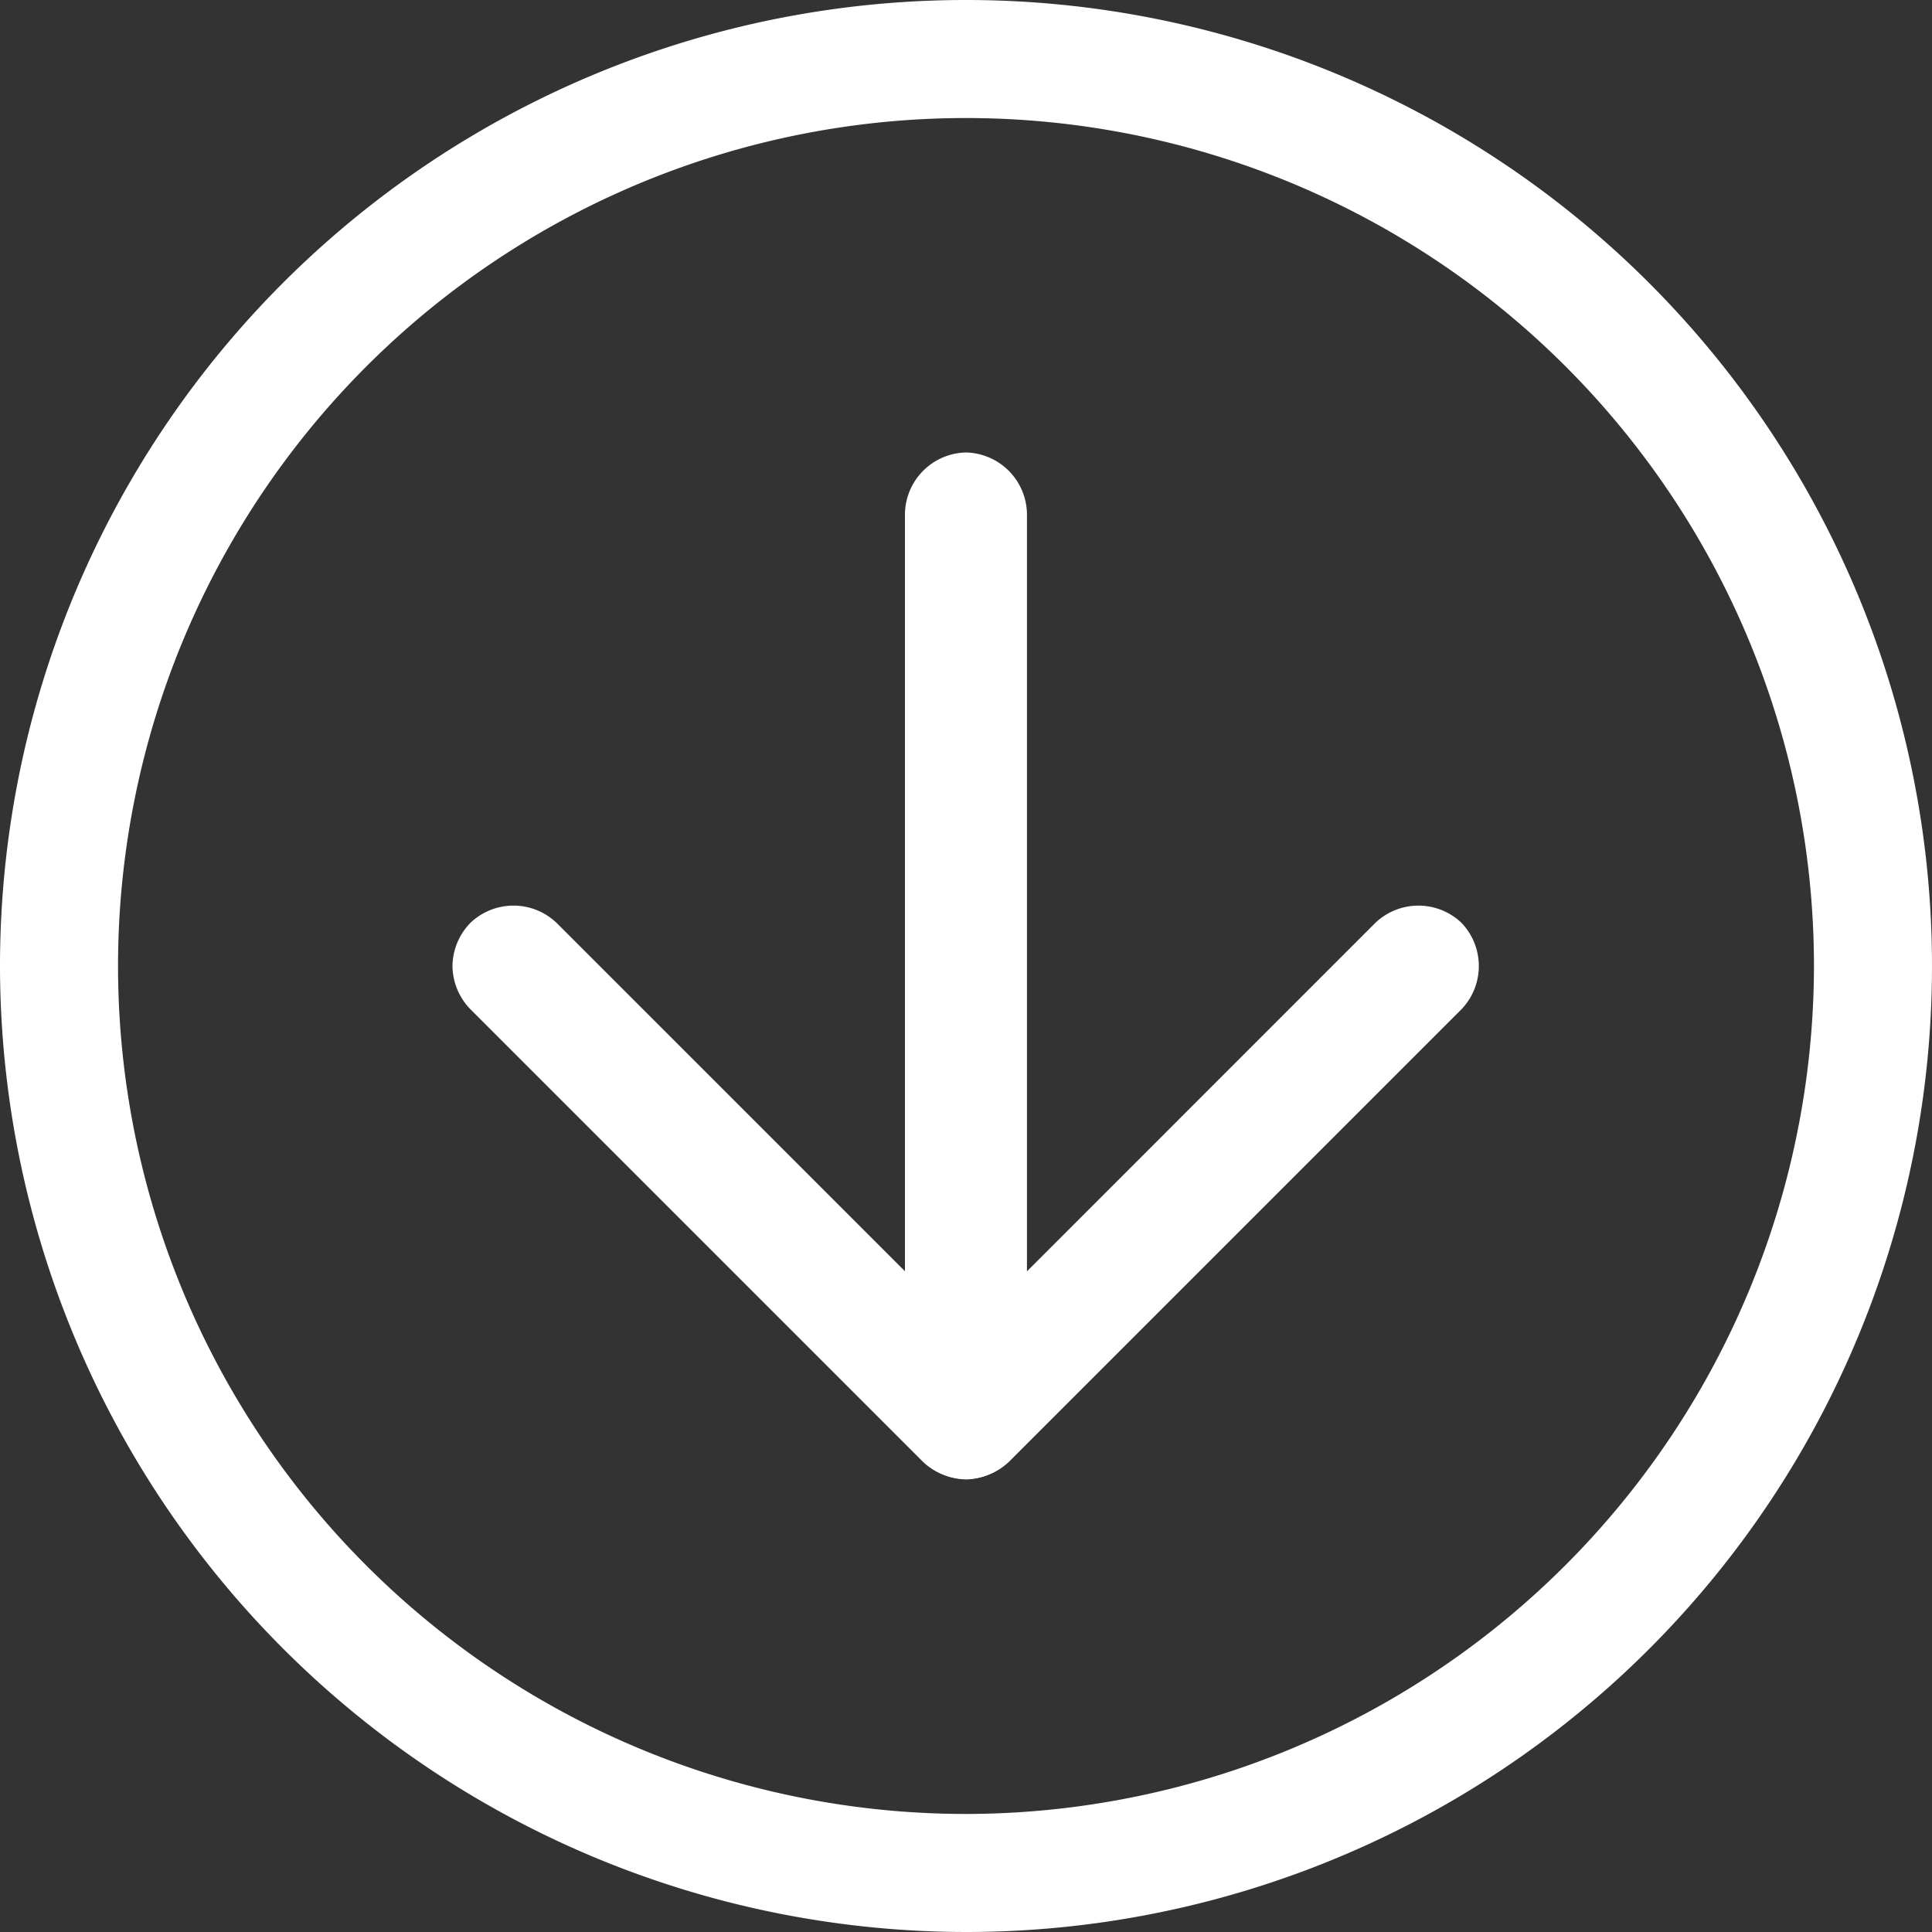
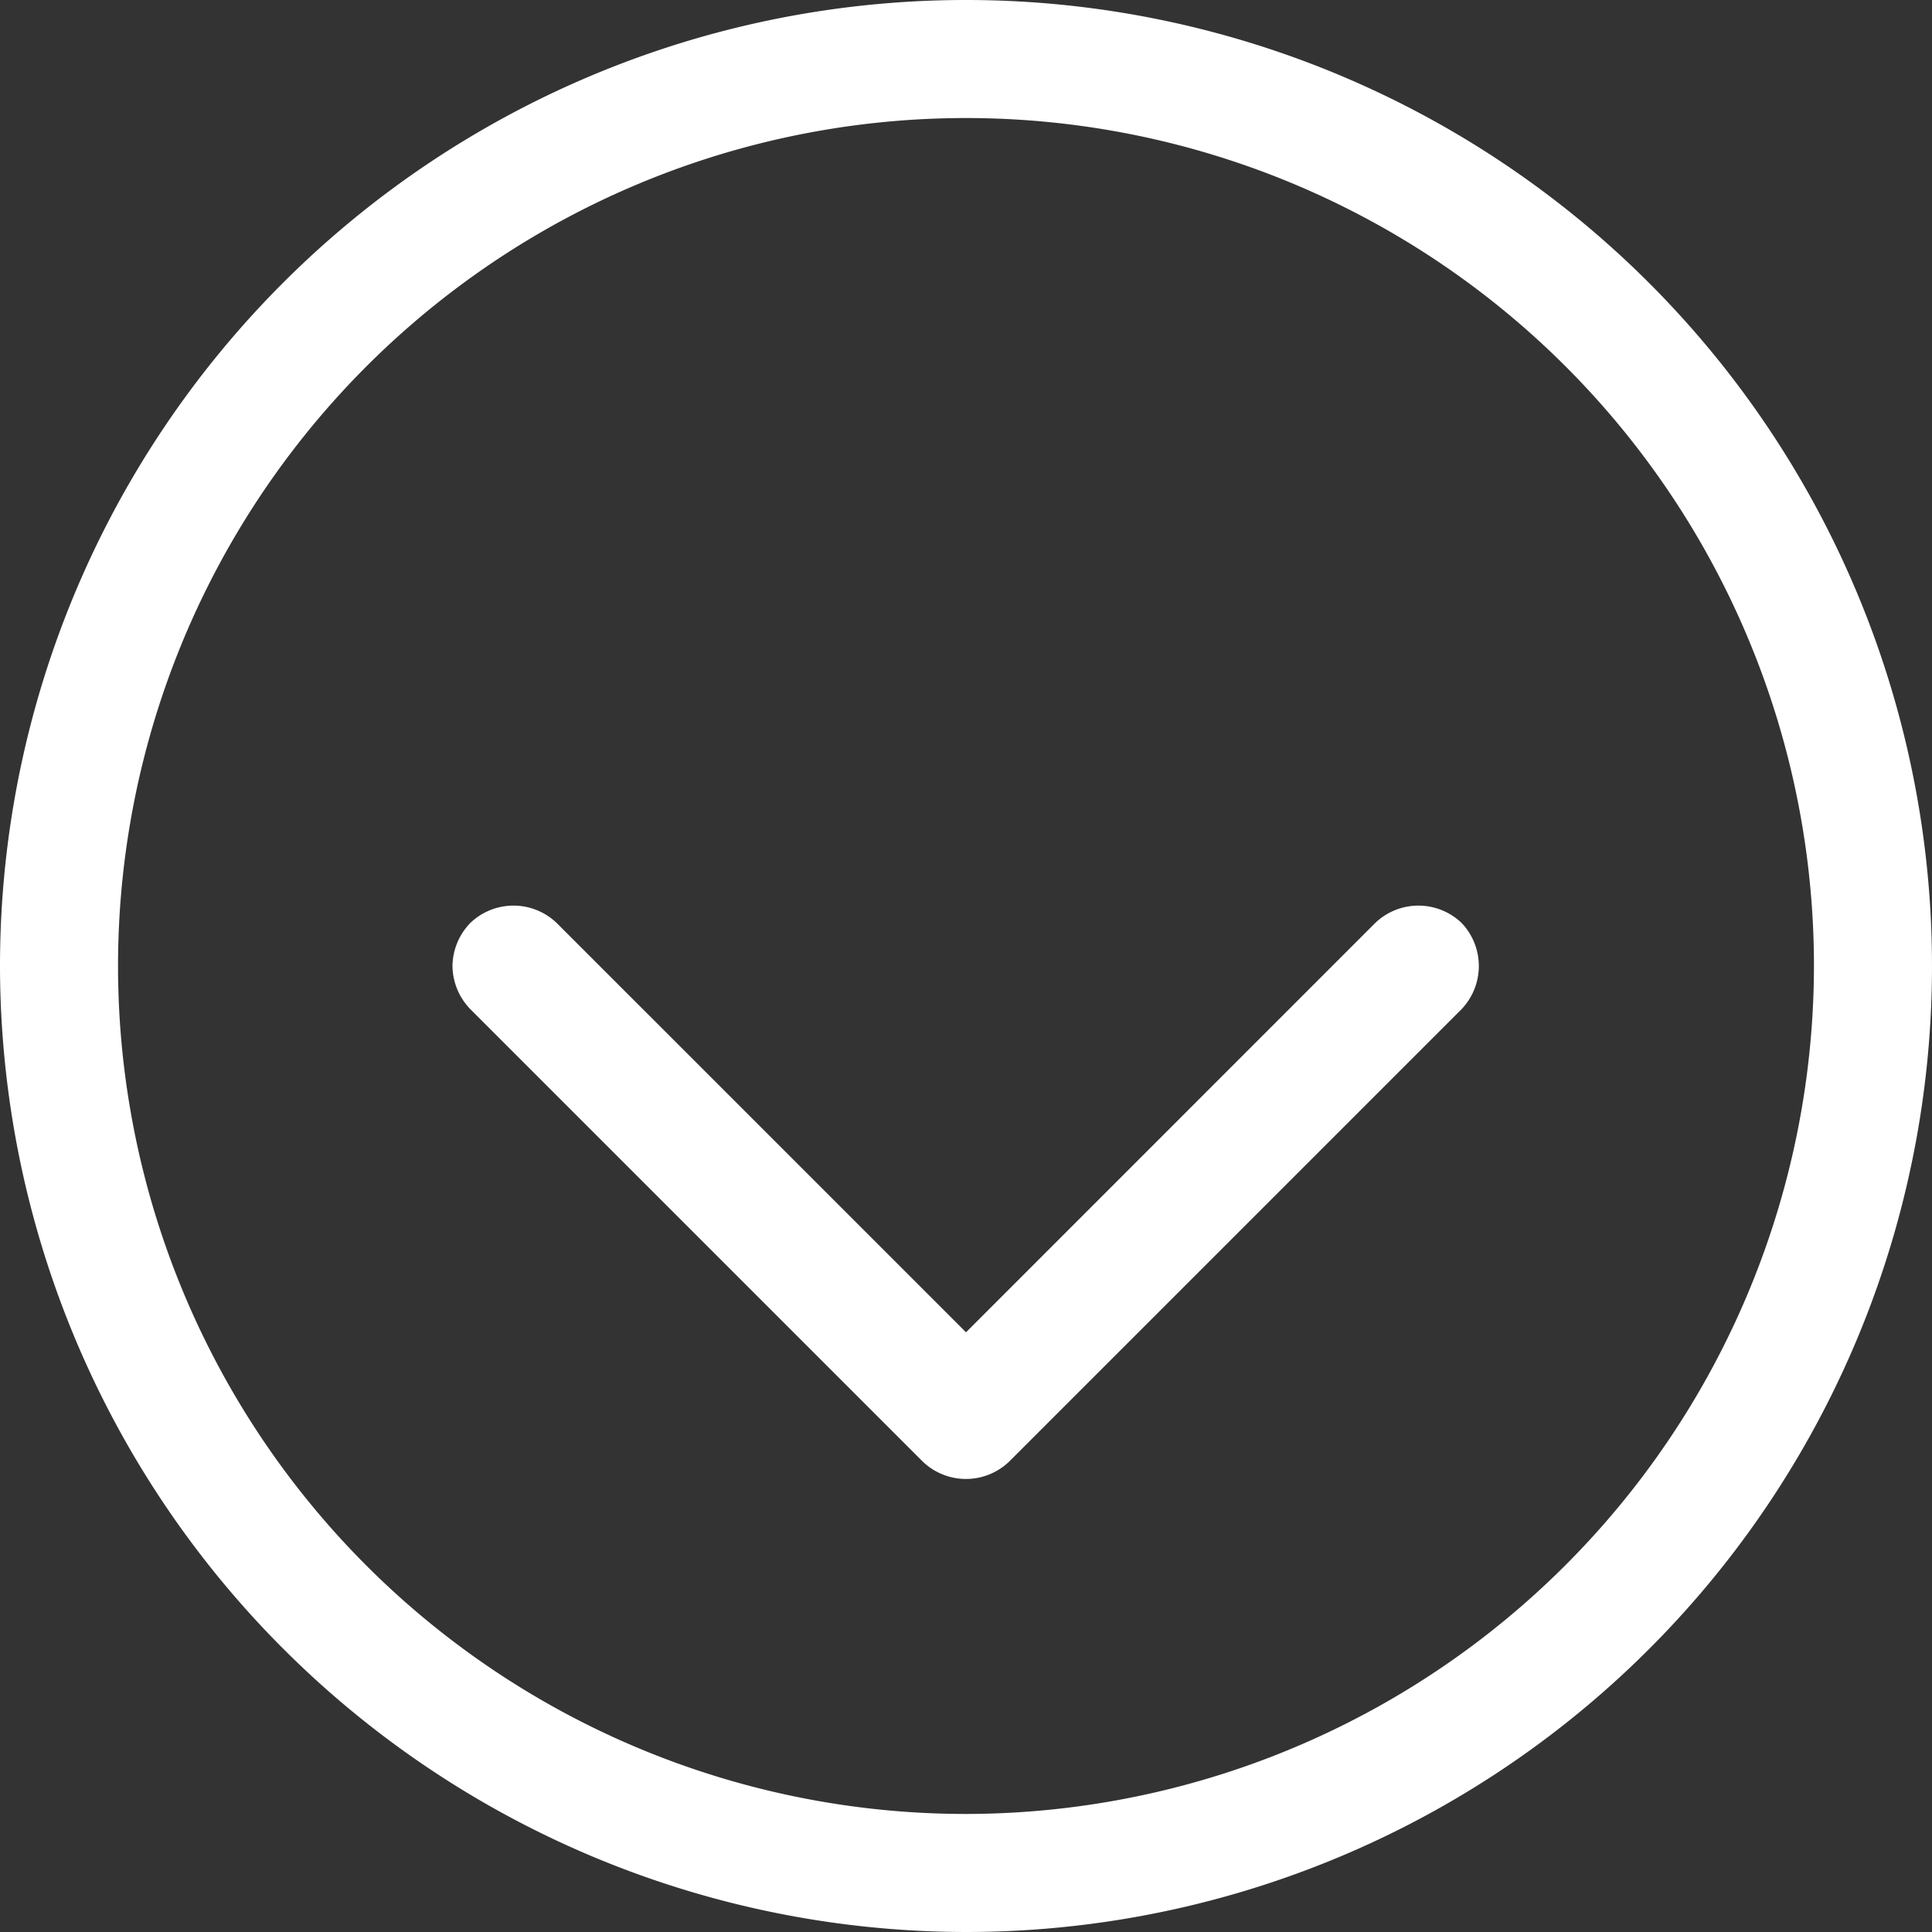
<svg xmlns="http://www.w3.org/2000/svg" width="20" height="20" viewBox="0 0 20 20">
  <rect x="0" y="0" width="20" height="20" fill="#333333" stroke="none" />
  <defs>
    <clipPath id="clip-path">
      <rect id="Rectangle_1151" data-name="Rectangle 1151" width="20" height="20" fill="#fff" />
    </clipPath>
  </defs>
  <g id="Icon_Télécharger" data-name="Icon Télécharger" transform="translate(20) rotate(90)">
    <g id="Group_6070" data-name="Group 6070" transform="translate(0)" clip-path="url(#clip-path)">
-       <path id="Path_10339" data-name="Path 10339" d="M10,1.263H.631A.646.646,0,0,1,0,.631.646.646,0,0,1,.631,0H10a.646.646,0,0,1,.631.631A.646.646,0,0,1,10,1.263" transform="translate(4.684 9.369)" fill="#fff" />
      <path id="Path_10340" data-name="Path 10340" d="M.625,10.625a.652.652,0,0,1-.446-.185.646.646,0,0,1,0-.893L4.417,5.309.179,1.072a.646.646,0,0,1,0-.893.647.647,0,0,1,.893,0L5.756,4.863a.646.646,0,0,1,0,.893L1.072,10.44a.652.652,0,0,1-.446.185" transform="translate(9.375 4.691)" fill="#fff" />
      <path id="Path_10341" data-name="Path 10341" d="M10,20A10,10,0,1,1,20,10,10.011,10.011,0,0,1,10,20M10,1.222A8.778,8.778,0,1,0,18.778,10,8.788,8.788,0,0,0,10,1.222" transform="translate(0 0)" fill="#fff" />
    </g>
  </g>
</svg>